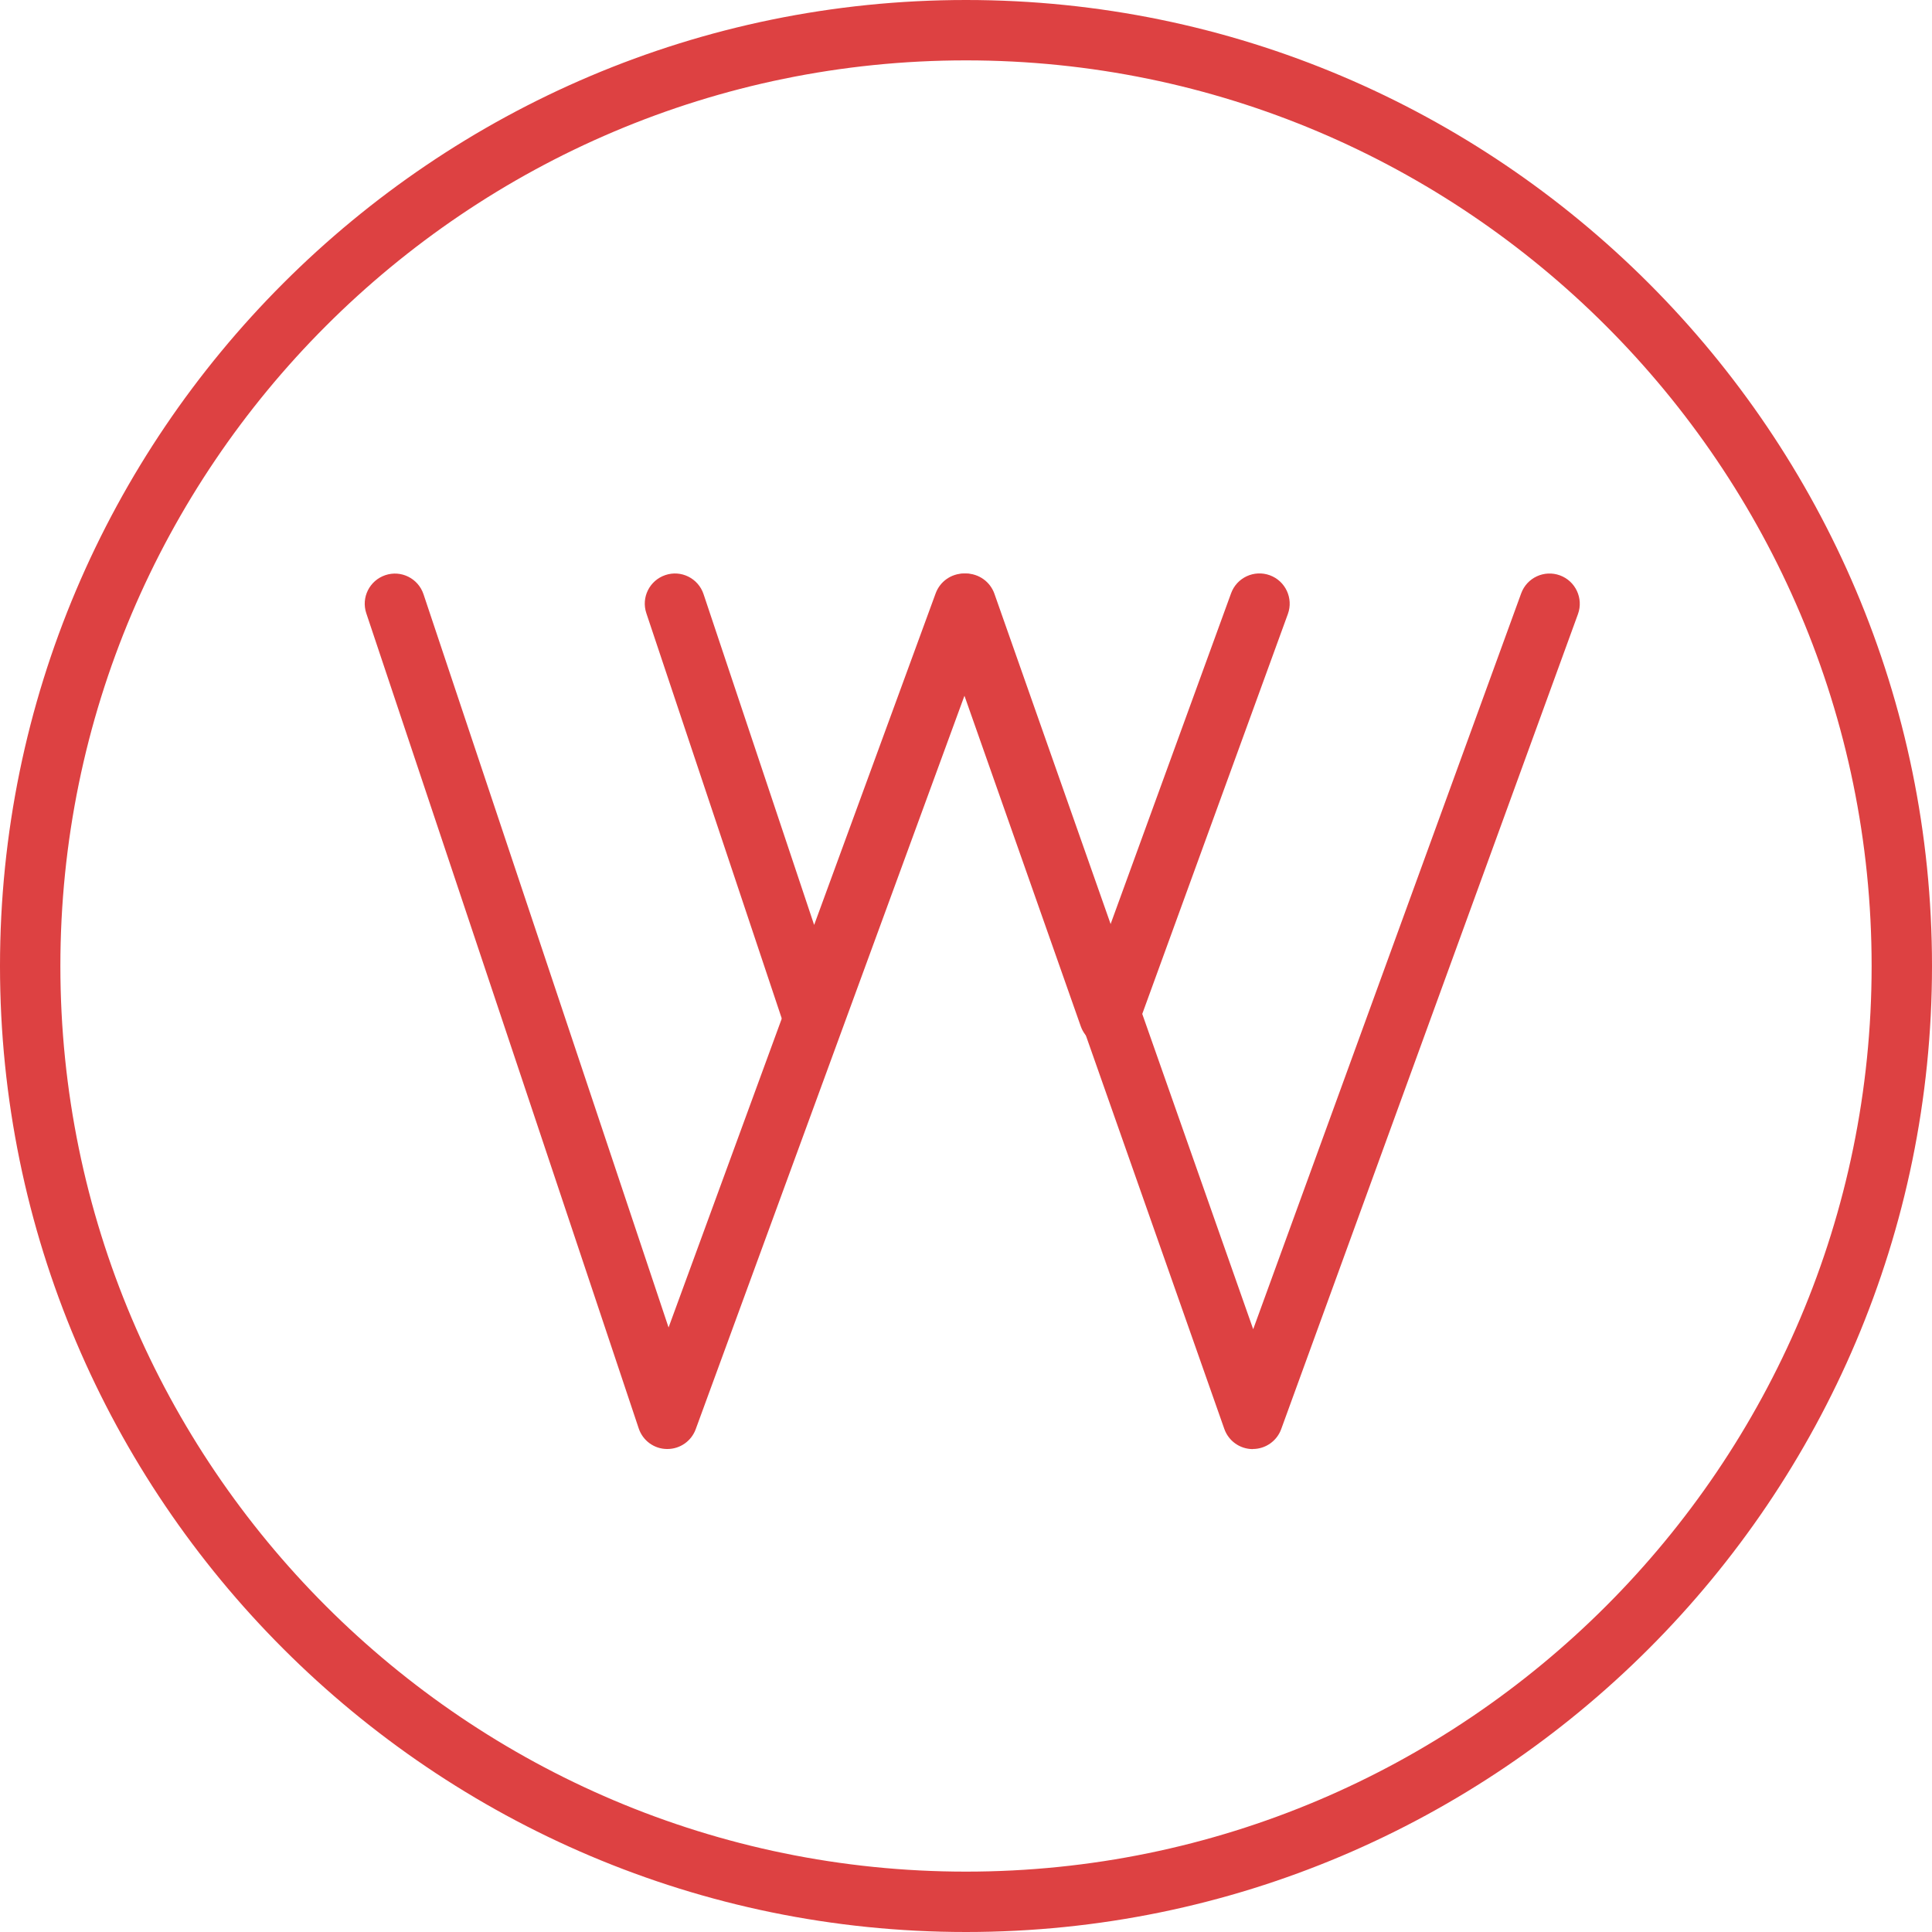
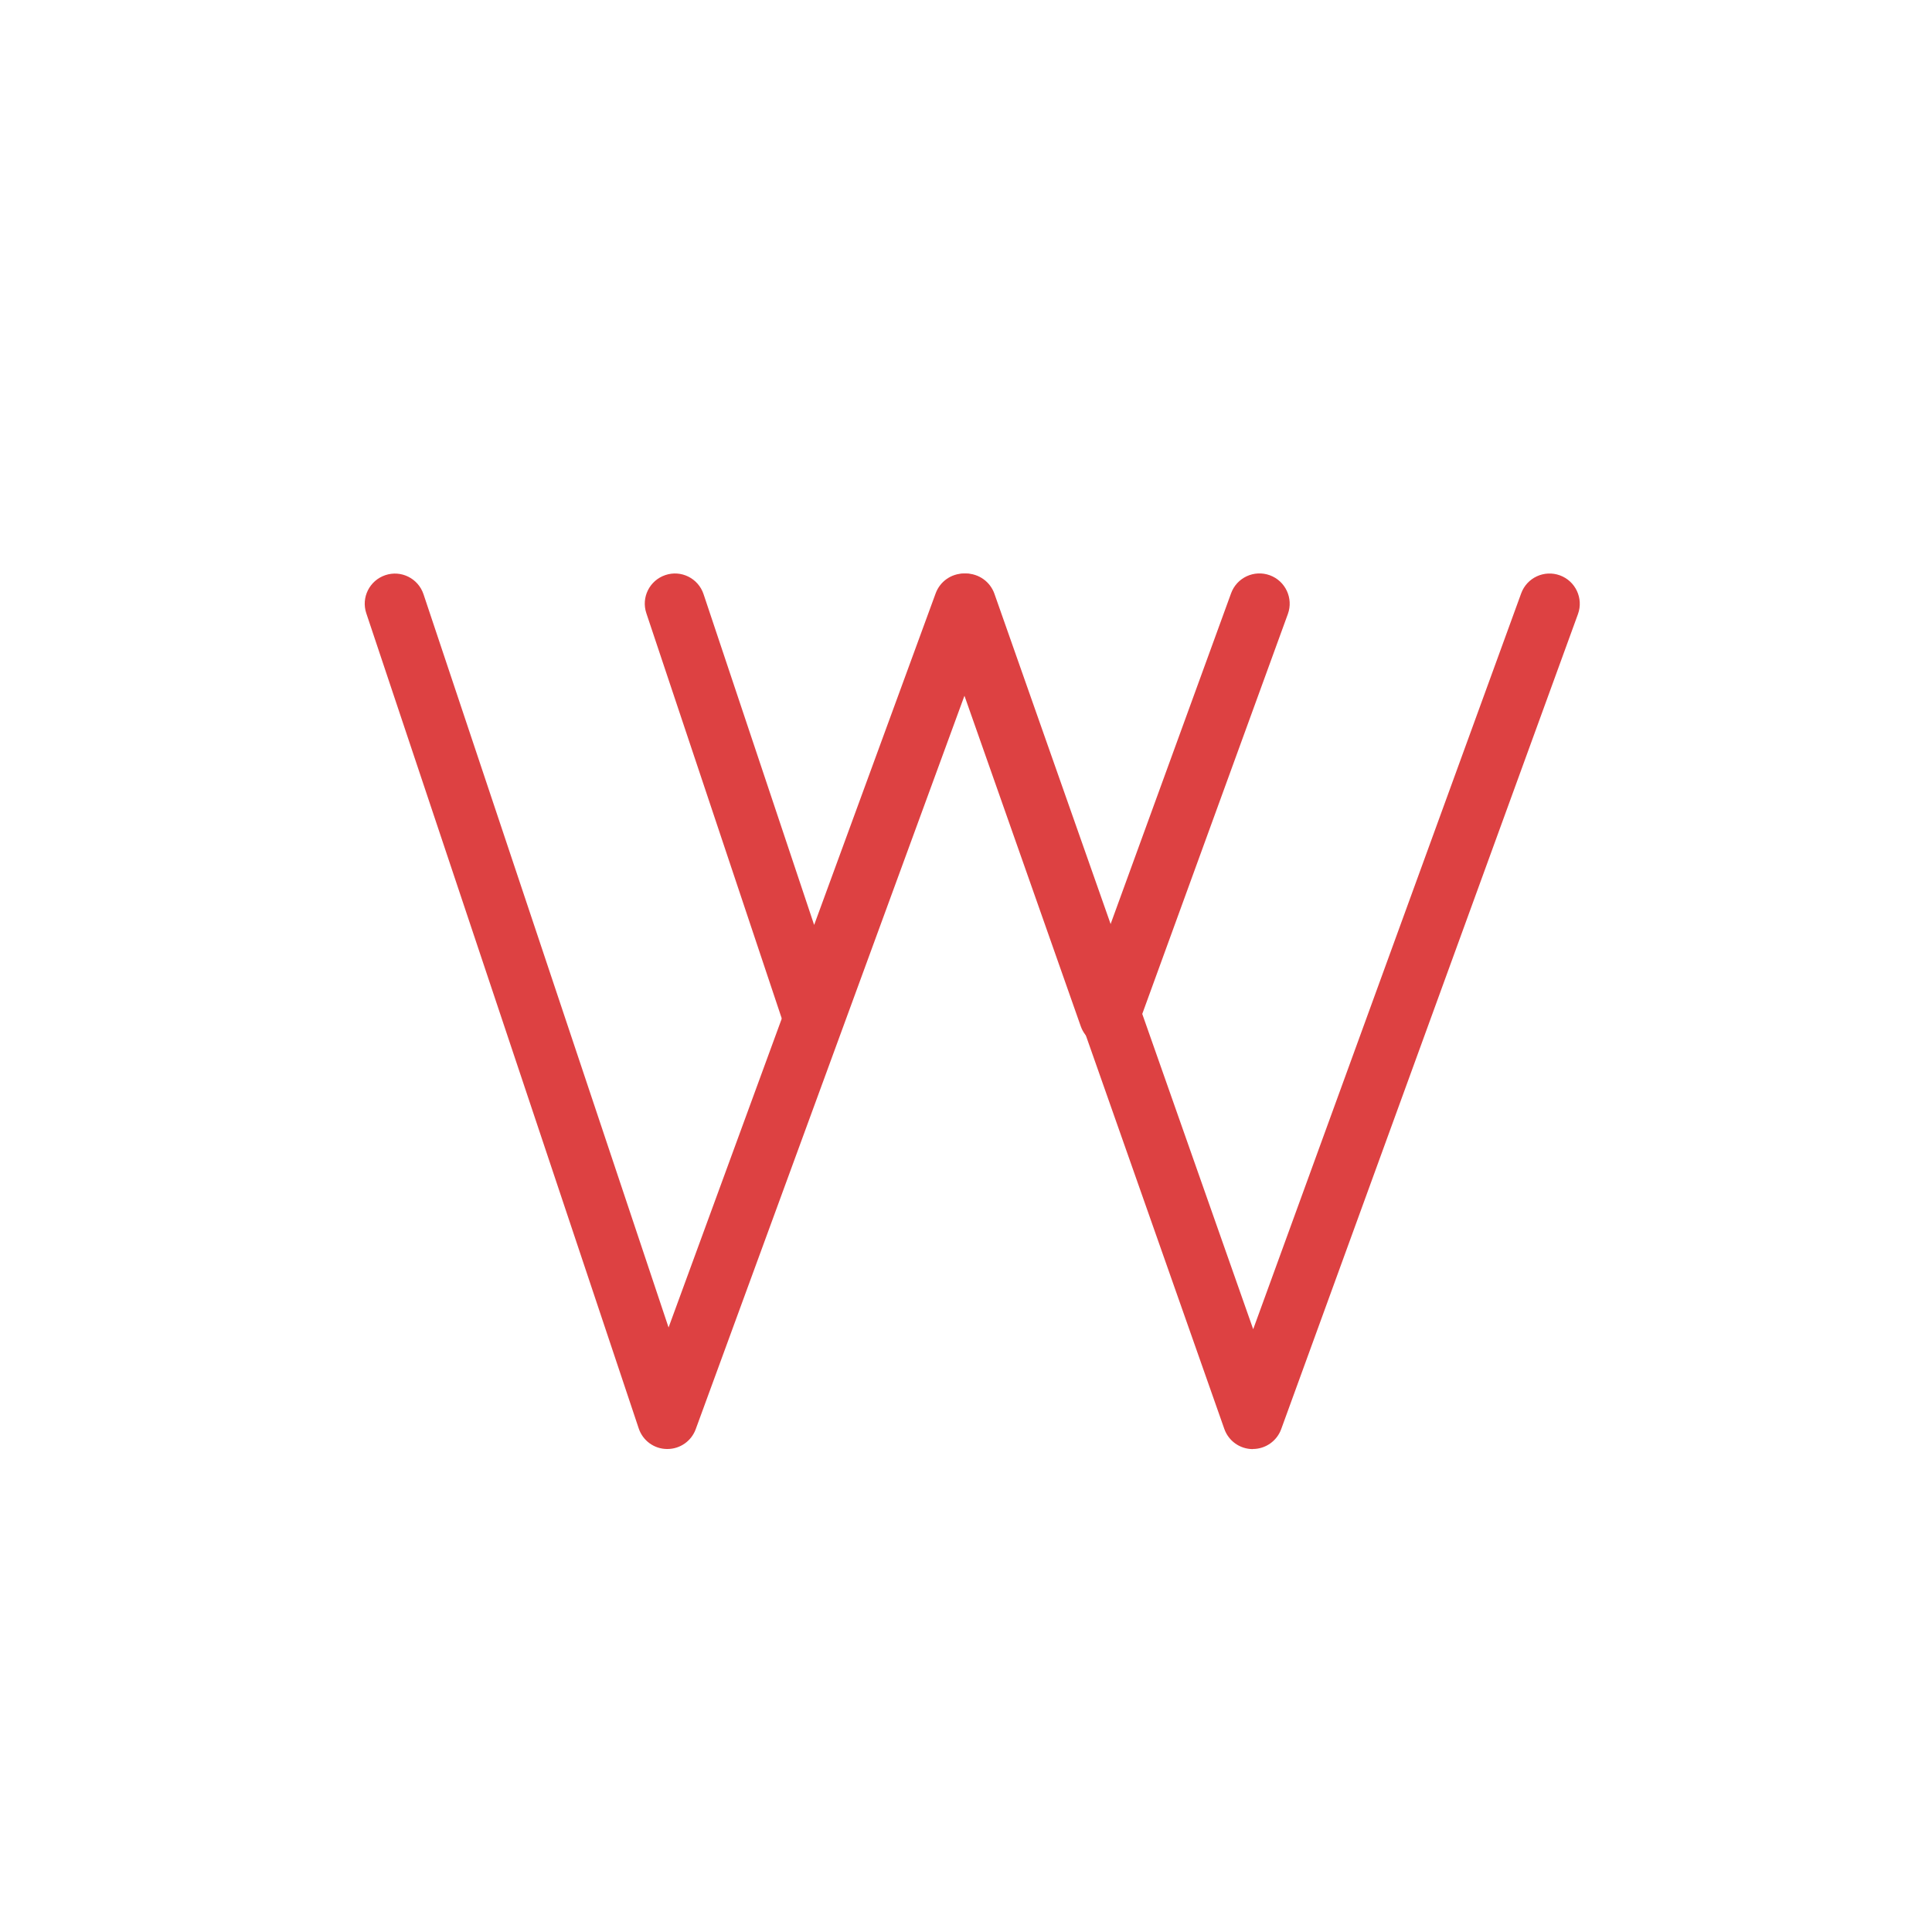
<svg xmlns="http://www.w3.org/2000/svg" width="60" height="60" viewBox="0 0 60 60" fill="none">
  <path d="M25.245 32.499C25.638 32.499 25.989 32.253 26.124 31.884L29.922 21.522L33.564 31.872C33.696 32.247 34.047 32.496 34.443 32.499H34.449C34.842 32.499 35.196 32.253 35.331 31.881L39.996 19.068C40.173 18.582 39.921 18.042 39.435 17.865C38.949 17.688 38.409 17.937 38.232 18.426L34.461 28.779L30.822 18.438C30.69 18.066 30.339 17.814 29.943 17.811H29.937C29.544 17.811 29.193 18.057 29.058 18.426L25.284 28.725L21.849 18.45C21.684 17.958 21.153 17.694 20.664 17.859C20.172 18.024 19.908 18.555 20.073 19.044L24.354 31.857C24.48 32.235 24.831 32.493 25.23 32.496C25.233 32.496 25.239 32.496 25.245 32.496V32.499Z" fill="#DD4142" />
  <path d="M38.907 45C39.3 45 39.654 44.754 39.789 44.382L49.005 19.071C49.182 18.585 48.93 18.045 48.444 17.868C47.958 17.691 47.418 17.94 47.241 18.429L38.919 41.28L30.882 18.438C30.75 18.066 30.399 17.814 30.003 17.811H29.997C29.604 17.811 29.253 18.057 29.118 18.426L20.763 41.226L13.152 18.453C12.987 17.961 12.456 17.697 11.967 17.862C11.475 18.027 11.211 18.558 11.376 19.047L19.836 44.361C19.962 44.739 20.313 44.997 20.712 45C20.715 45 20.721 45 20.727 45C21.12 45 21.471 44.754 21.606 44.385L29.982 21.525L38.022 44.376C38.154 44.751 38.505 45 38.901 45.003H38.907V45Z" fill="#DD4142" />
-   <path d="M30 60C46.542 60 60 46.542 60 30C60 13.458 46.542 0 30 0C13.458 0 -2.38419e-06 13.458 -2.38419e-06 30C-2.38419e-06 46.542 13.458 60 30 60ZM30 1.875C45.507 1.875 58.125 14.493 58.125 30C58.125 45.507 45.507 58.125 30 58.125C14.493 58.125 1.875 45.507 1.875 30C1.875 14.493 14.493 1.875 30 1.875Z" fill="#DD4142" />
</svg>